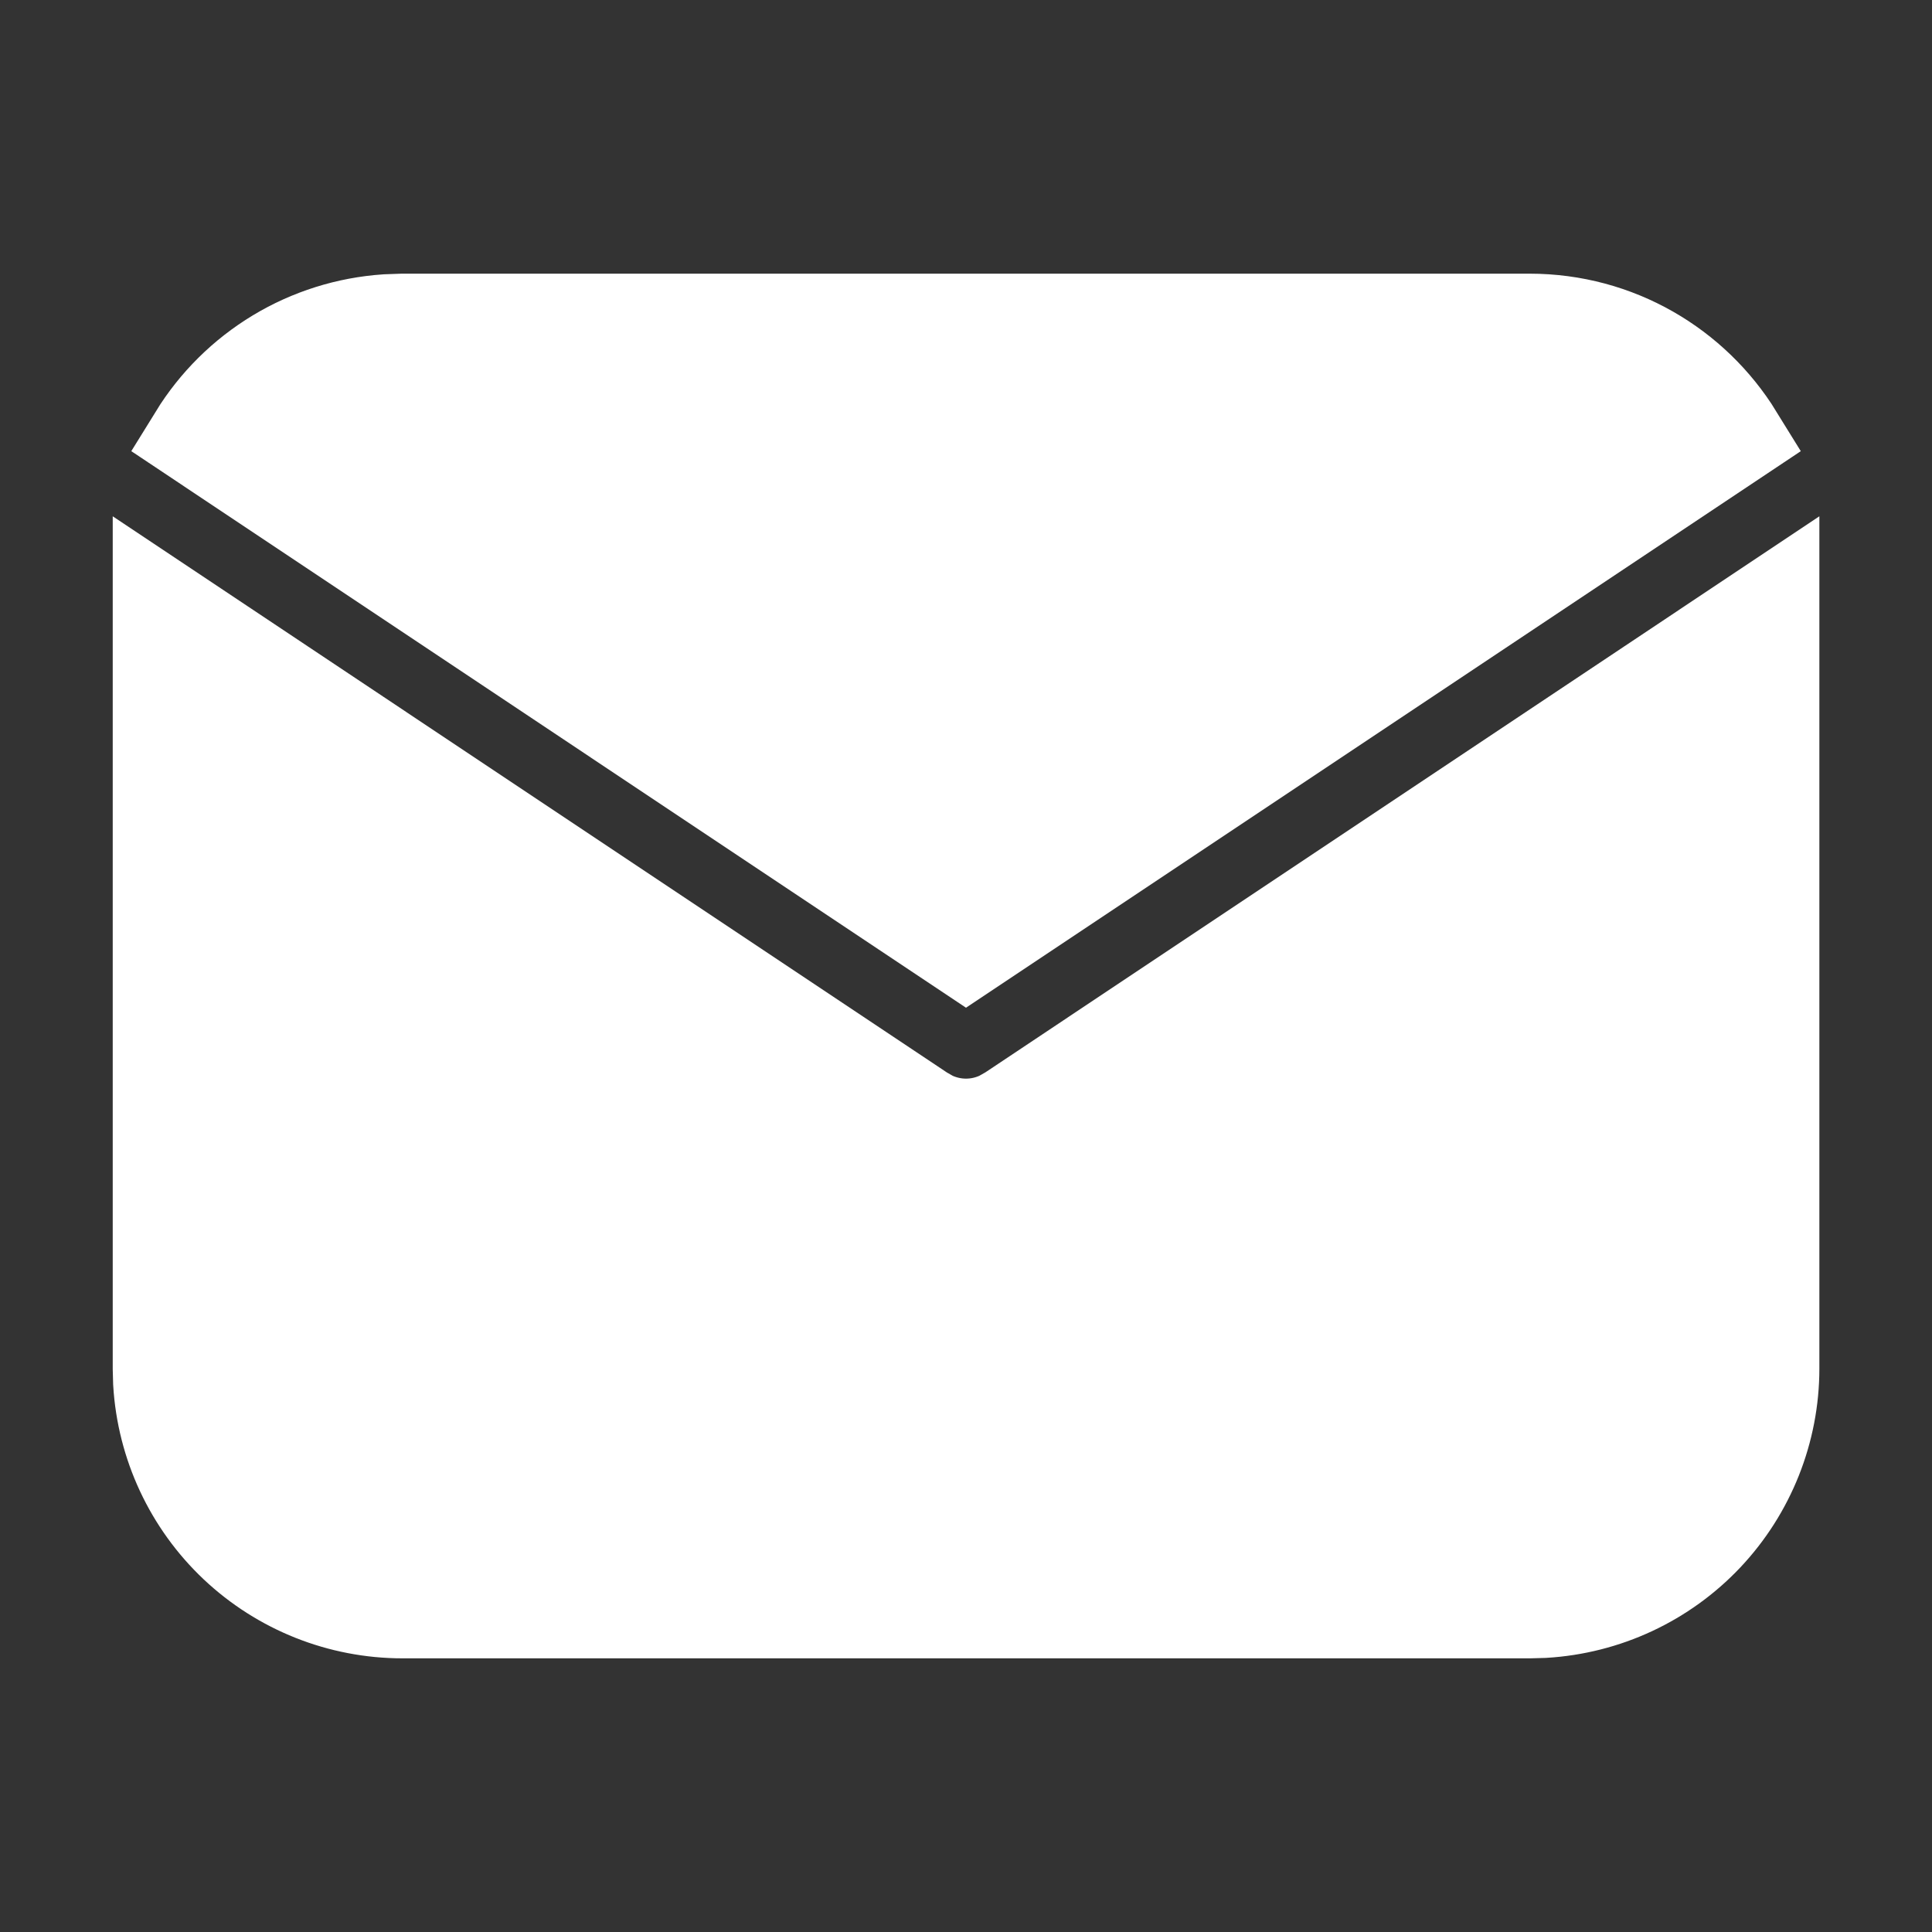
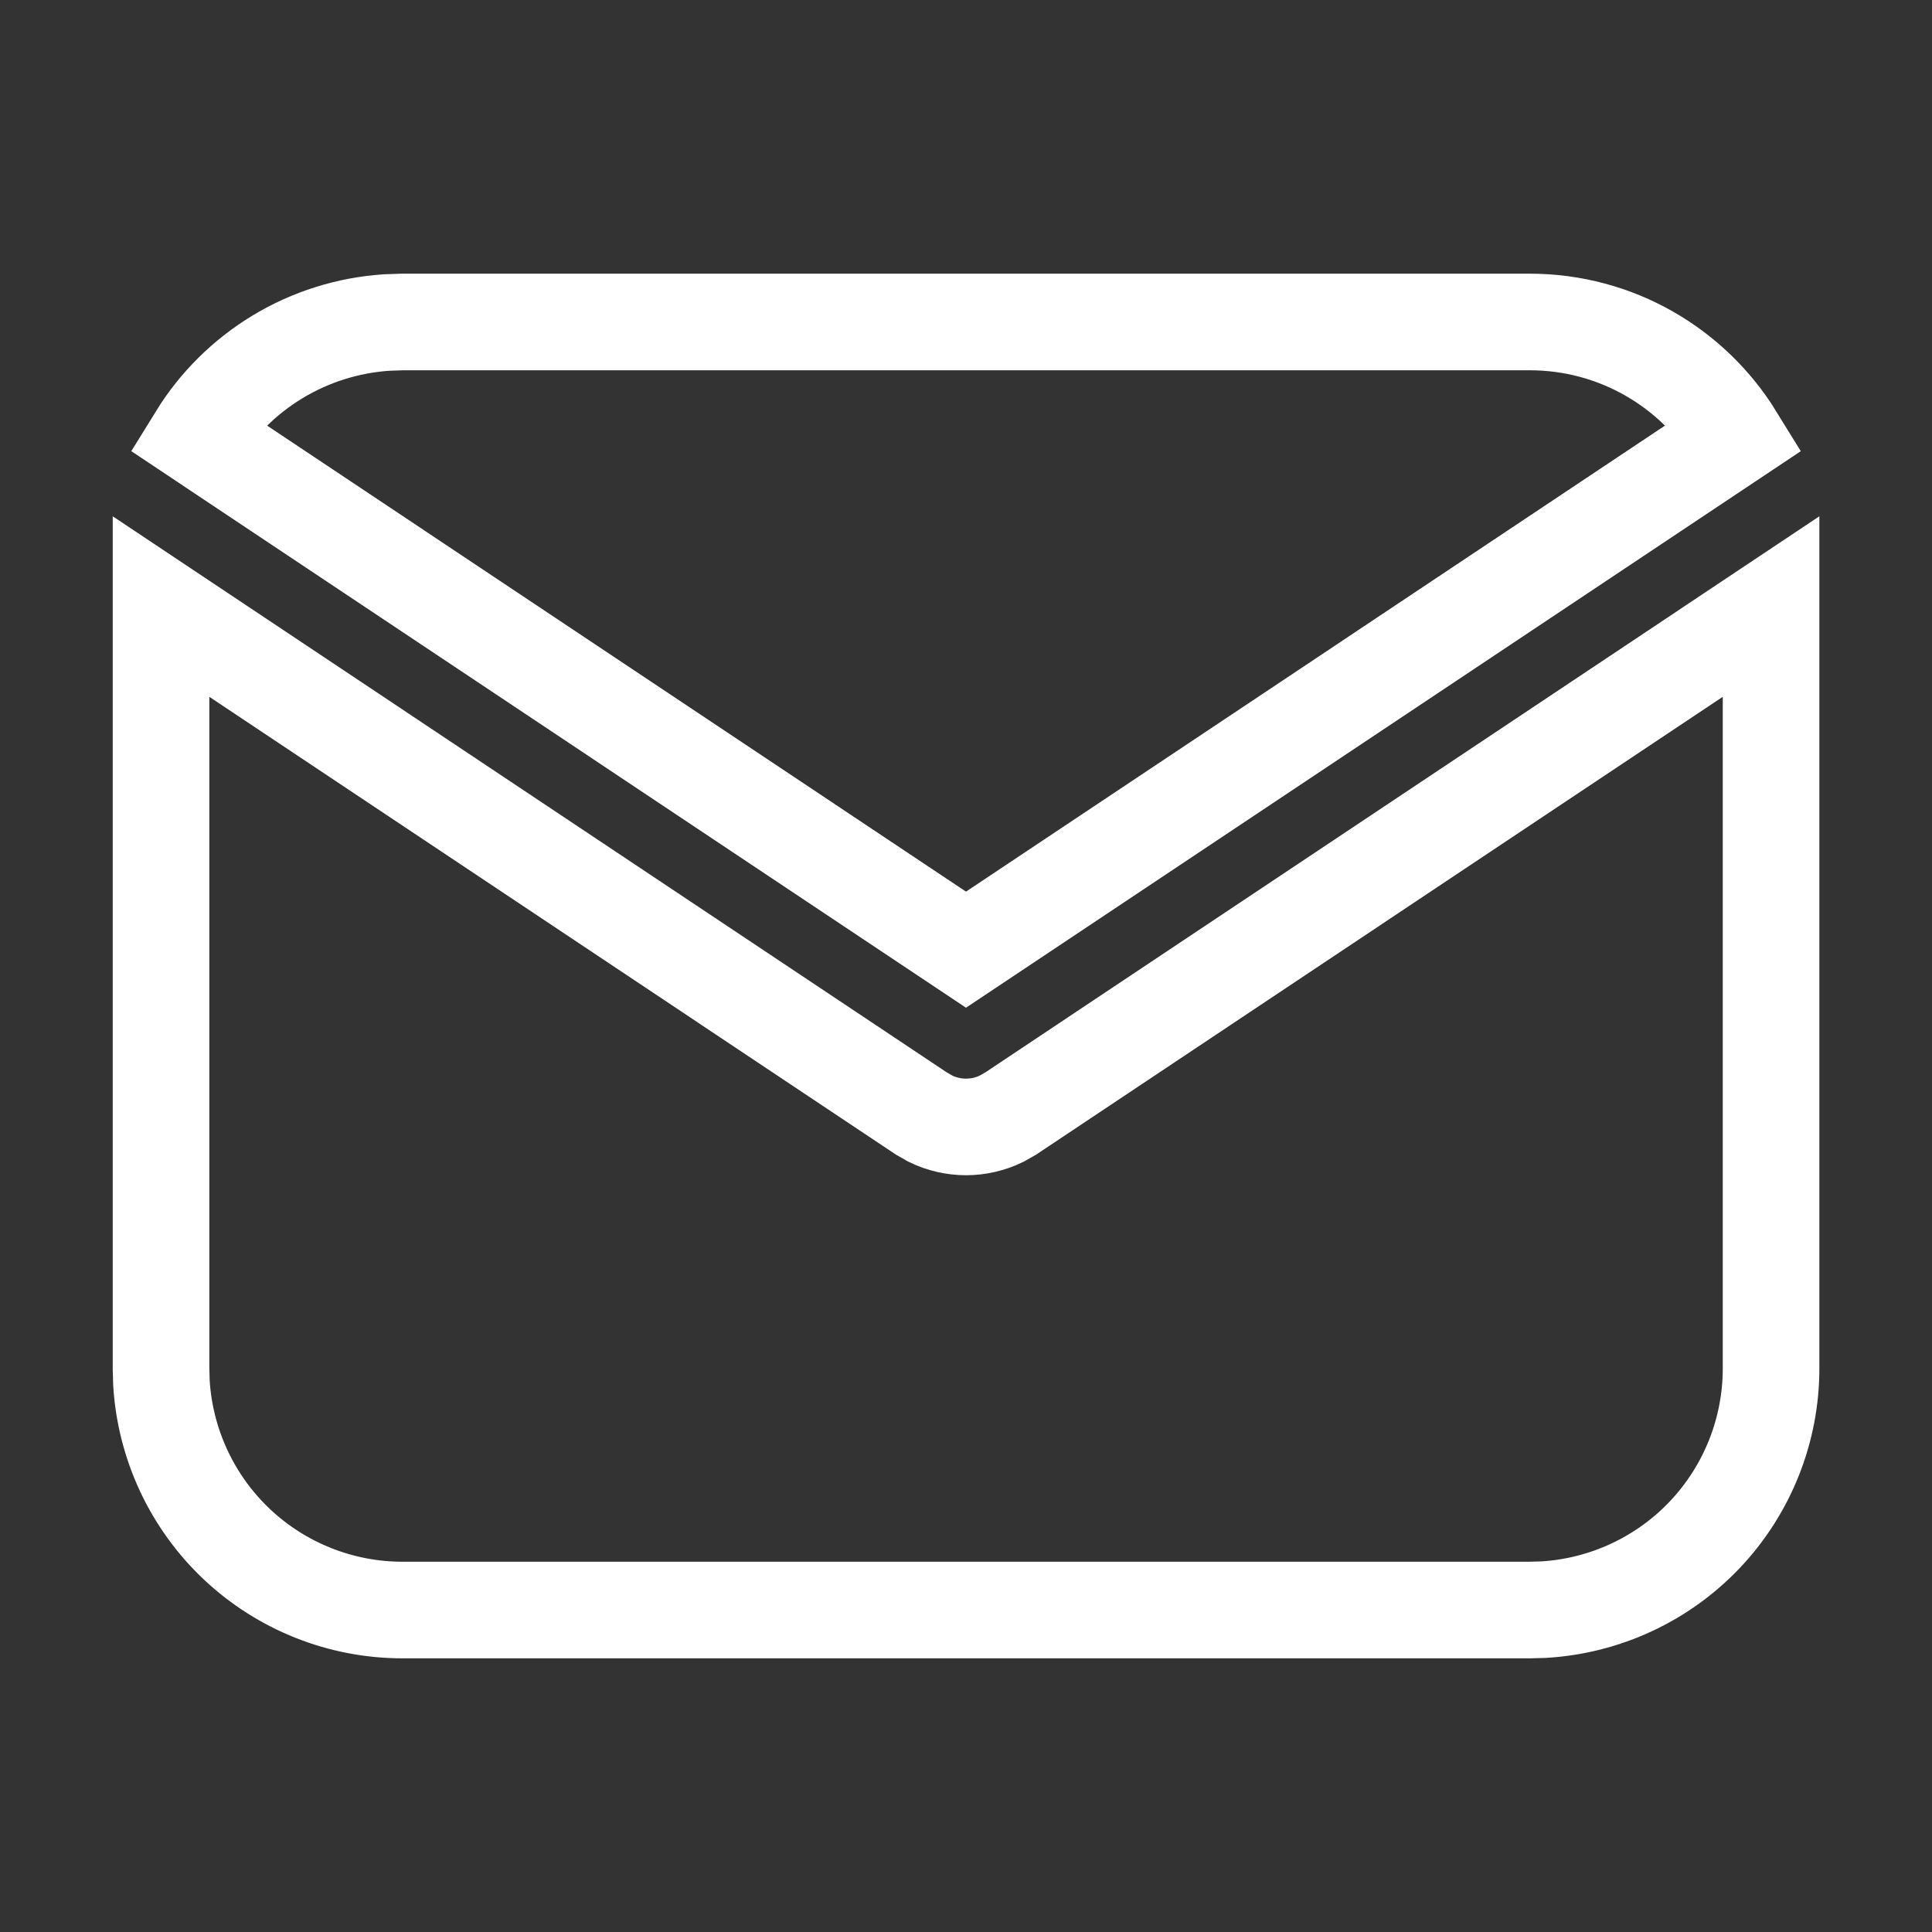
<svg xmlns="http://www.w3.org/2000/svg" width="20" height="20" viewBox="0 0 20 20" fill="none">
  <rect x="0" y="0" width="20" height="20" fill="#333333" stroke="none" />
-   <path d="M18.334 6.279V14.167C18.334 14.804 18.09 15.418 17.653 15.882C17.215 16.346 16.617 16.625 15.98 16.663L15.834 16.667H4.167C3.529 16.667 2.916 16.423 2.452 15.986C1.988 15.548 1.709 14.95 1.671 14.313L1.667 14.167V6.279L9.538 11.527L9.634 11.582C9.748 11.637 9.874 11.666 10 11.666C10.127 11.666 10.252 11.637 10.366 11.582L10.463 11.527L18.334 6.279Z" fill="white" />
-   <path d="M15.834 3.333C16.734 3.333 17.523 3.808 17.963 4.522L10 9.831L2.038 4.522C2.247 4.183 2.534 3.899 2.875 3.693C3.216 3.487 3.602 3.366 3.999 3.339L4.167 3.333H15.834Z" fill="white" />
  <path d="M18.334 6.279V14.167C18.334 14.804 18.09 15.418 17.653 15.882C17.215 16.346 16.617 16.625 15.98 16.663L15.834 16.667H4.167C3.529 16.667 2.916 16.423 2.452 15.986C1.988 15.548 1.709 14.95 1.671 14.313L1.667 14.167V6.279L9.538 11.527L9.634 11.582C9.748 11.637 9.874 11.666 10 11.666C10.127 11.666 10.252 11.637 10.366 11.582L10.463 11.527L18.334 6.279Z" stroke="white" />
  <path d="M15.834 3.333C16.734 3.333 17.523 3.808 17.963 4.522L10 9.831L2.038 4.522C2.247 4.183 2.534 3.899 2.875 3.693C3.216 3.487 3.602 3.366 3.999 3.339L4.167 3.333H15.834Z" stroke="white" />
</svg>